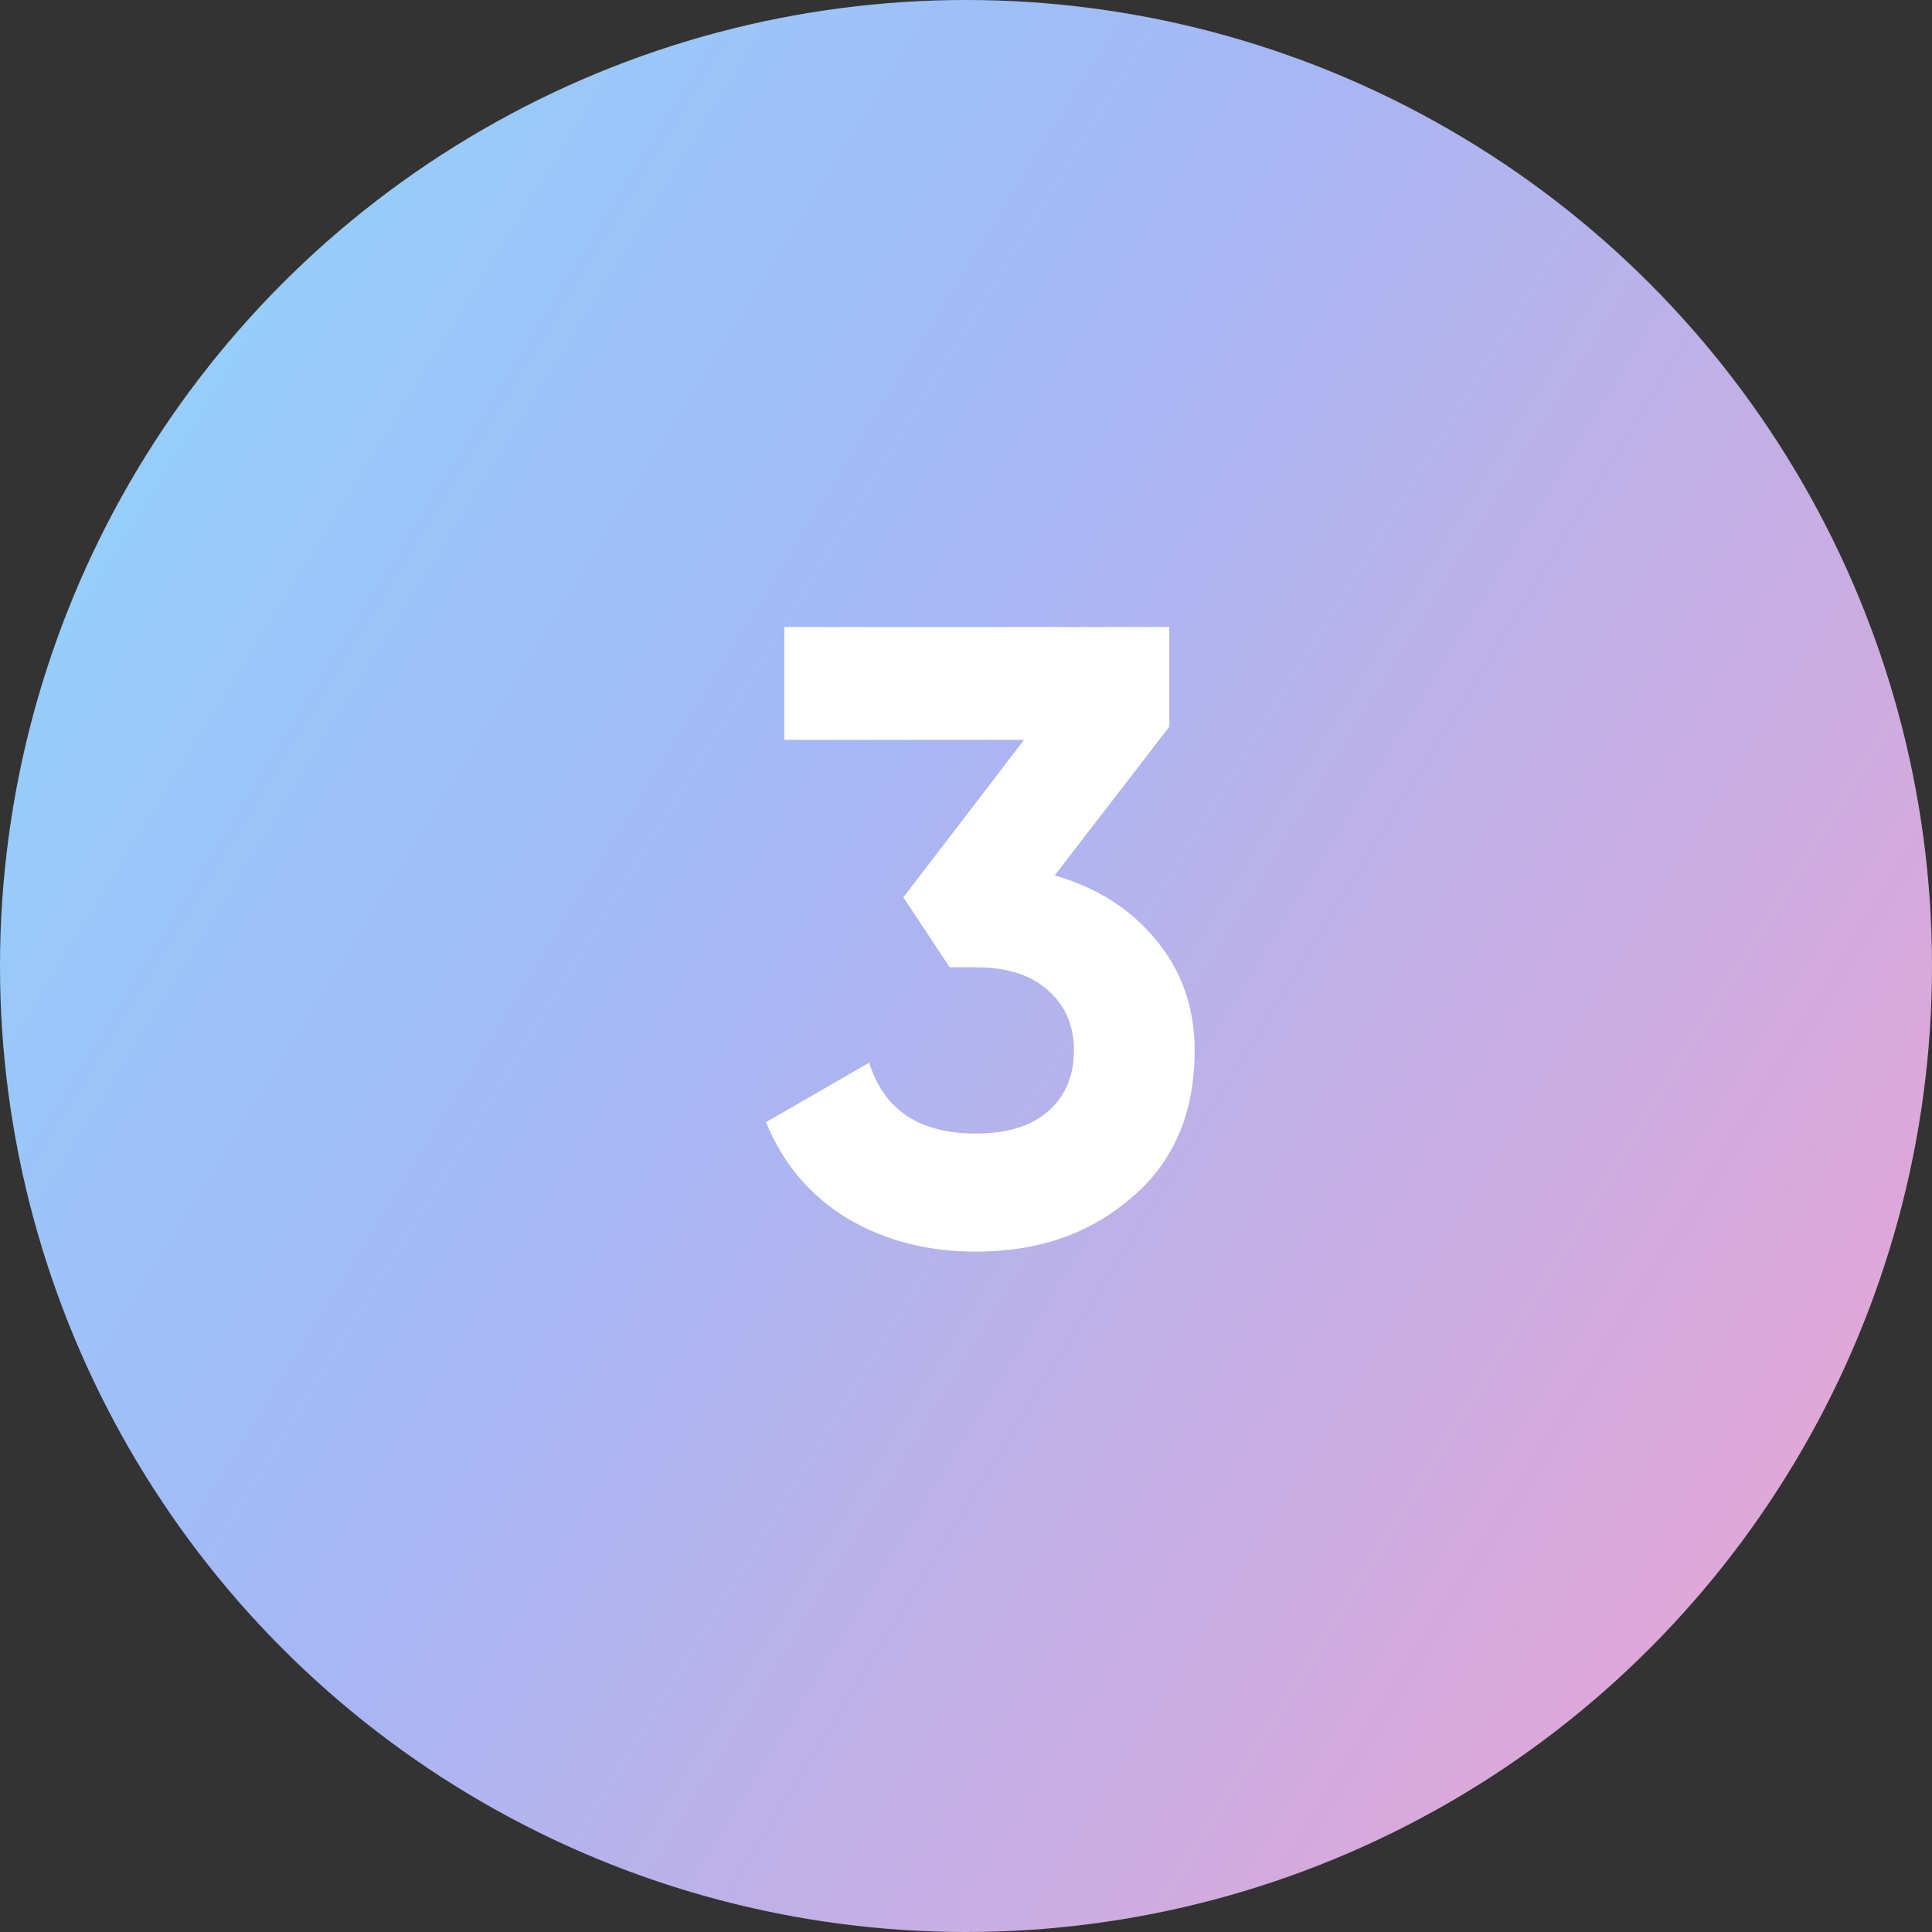
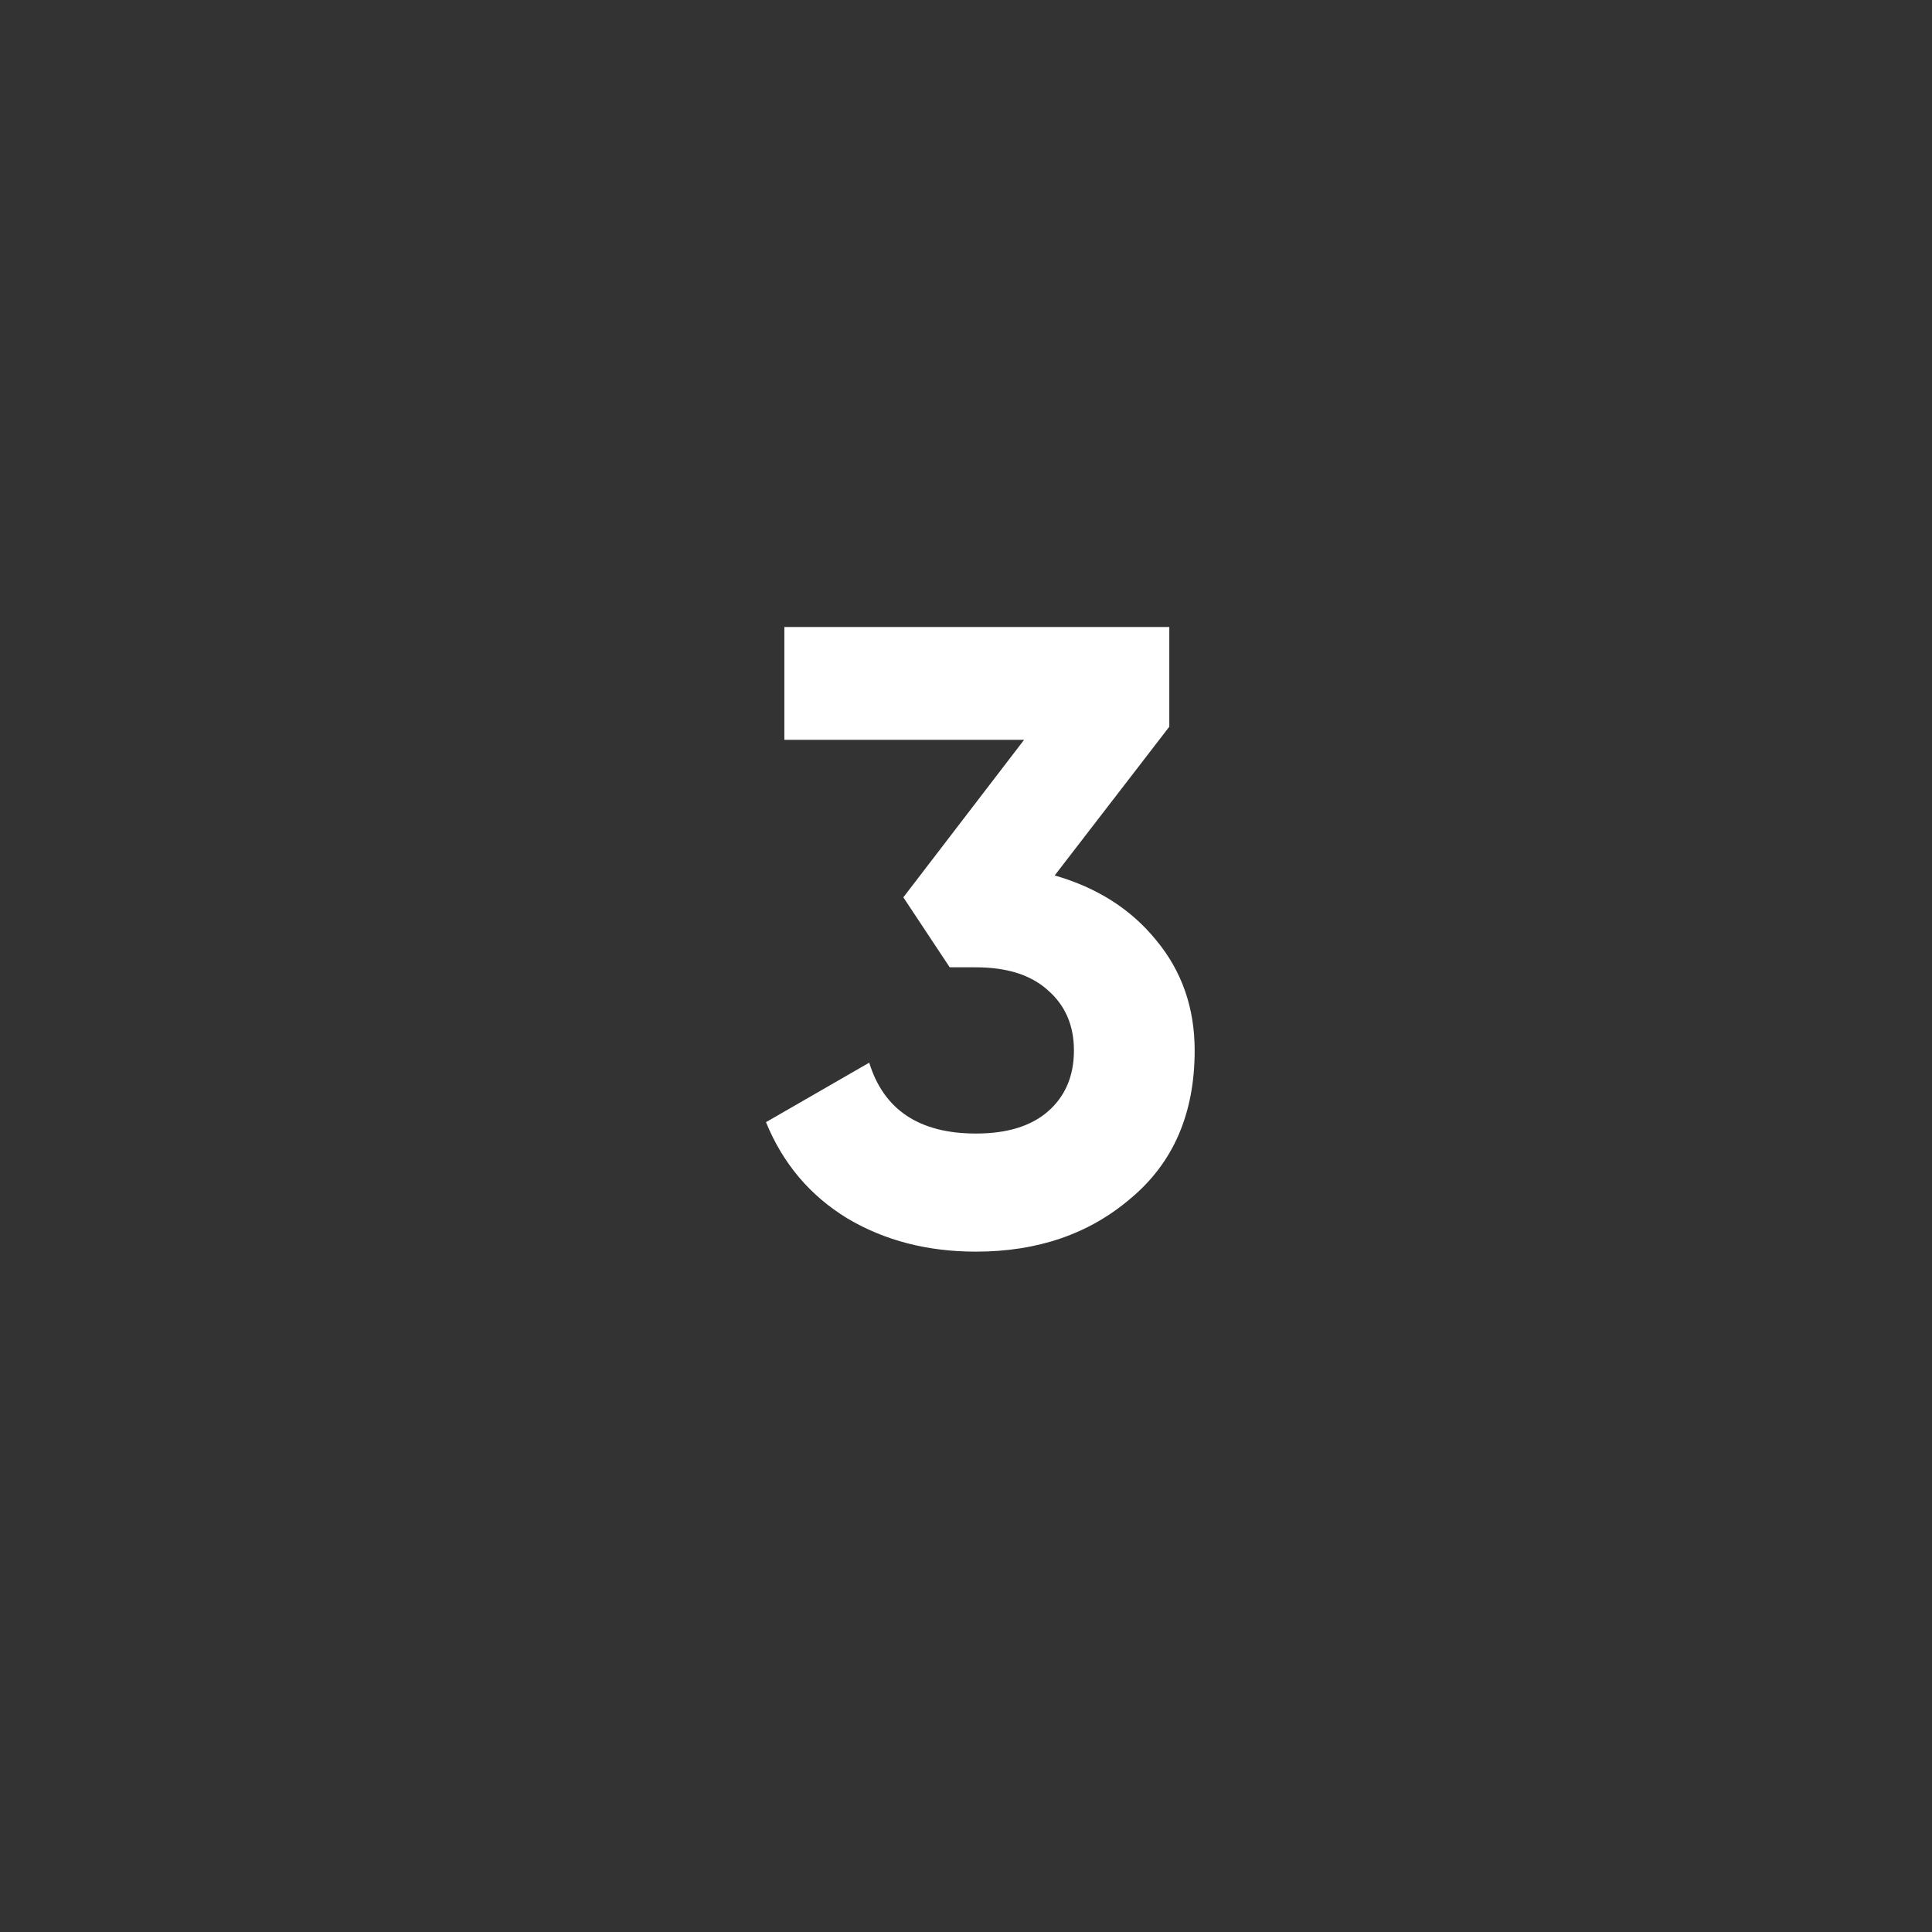
<svg xmlns="http://www.w3.org/2000/svg" width="53" height="53" viewBox="0 0 53 53" fill="none">
  <rect x="0" y="0" width="53" height="53" fill="#333333" stroke="none" />
-   <circle cx="26.5" cy="26.5" r="26.5" fill="url(#paint0_linear_178_115)" />
  <path d="M32.077 19.936L28.933 24.016C30.101 24.352 31.029 24.944 31.717 25.792C32.421 26.64 32.773 27.648 32.773 28.816C32.773 30.544 32.189 31.896 31.021 32.872C29.885 33.848 28.469 34.336 26.773 34.336C25.445 34.336 24.269 34.032 23.245 33.424C22.221 32.8 21.477 31.92 21.013 30.784L23.845 29.152C24.245 30.448 25.221 31.096 26.773 31.096C27.621 31.096 28.277 30.896 28.741 30.496C29.221 30.08 29.461 29.52 29.461 28.816C29.461 28.128 29.221 27.576 28.741 27.16C28.277 26.744 27.621 26.536 26.773 26.536H26.053L24.781 24.616L28.093 20.296H21.517V17.2H32.077V19.936Z" fill="white" />
  <defs>
    <linearGradient id="paint0_linear_178_115" x1="-8.787" y1="9.72464e-07" x2="88.592" y2="60.076" gradientUnits="userSpaceOnUse">
      <stop stop-color="#89E0FF" />
      <stop offset="0.333" stop-color="#A5B7F5" />
      <stop offset="0.661" stop-color="#E8A5D3" />
      <stop offset="1" stop-color="#D3C5EE" />
    </linearGradient>
  </defs>
</svg>